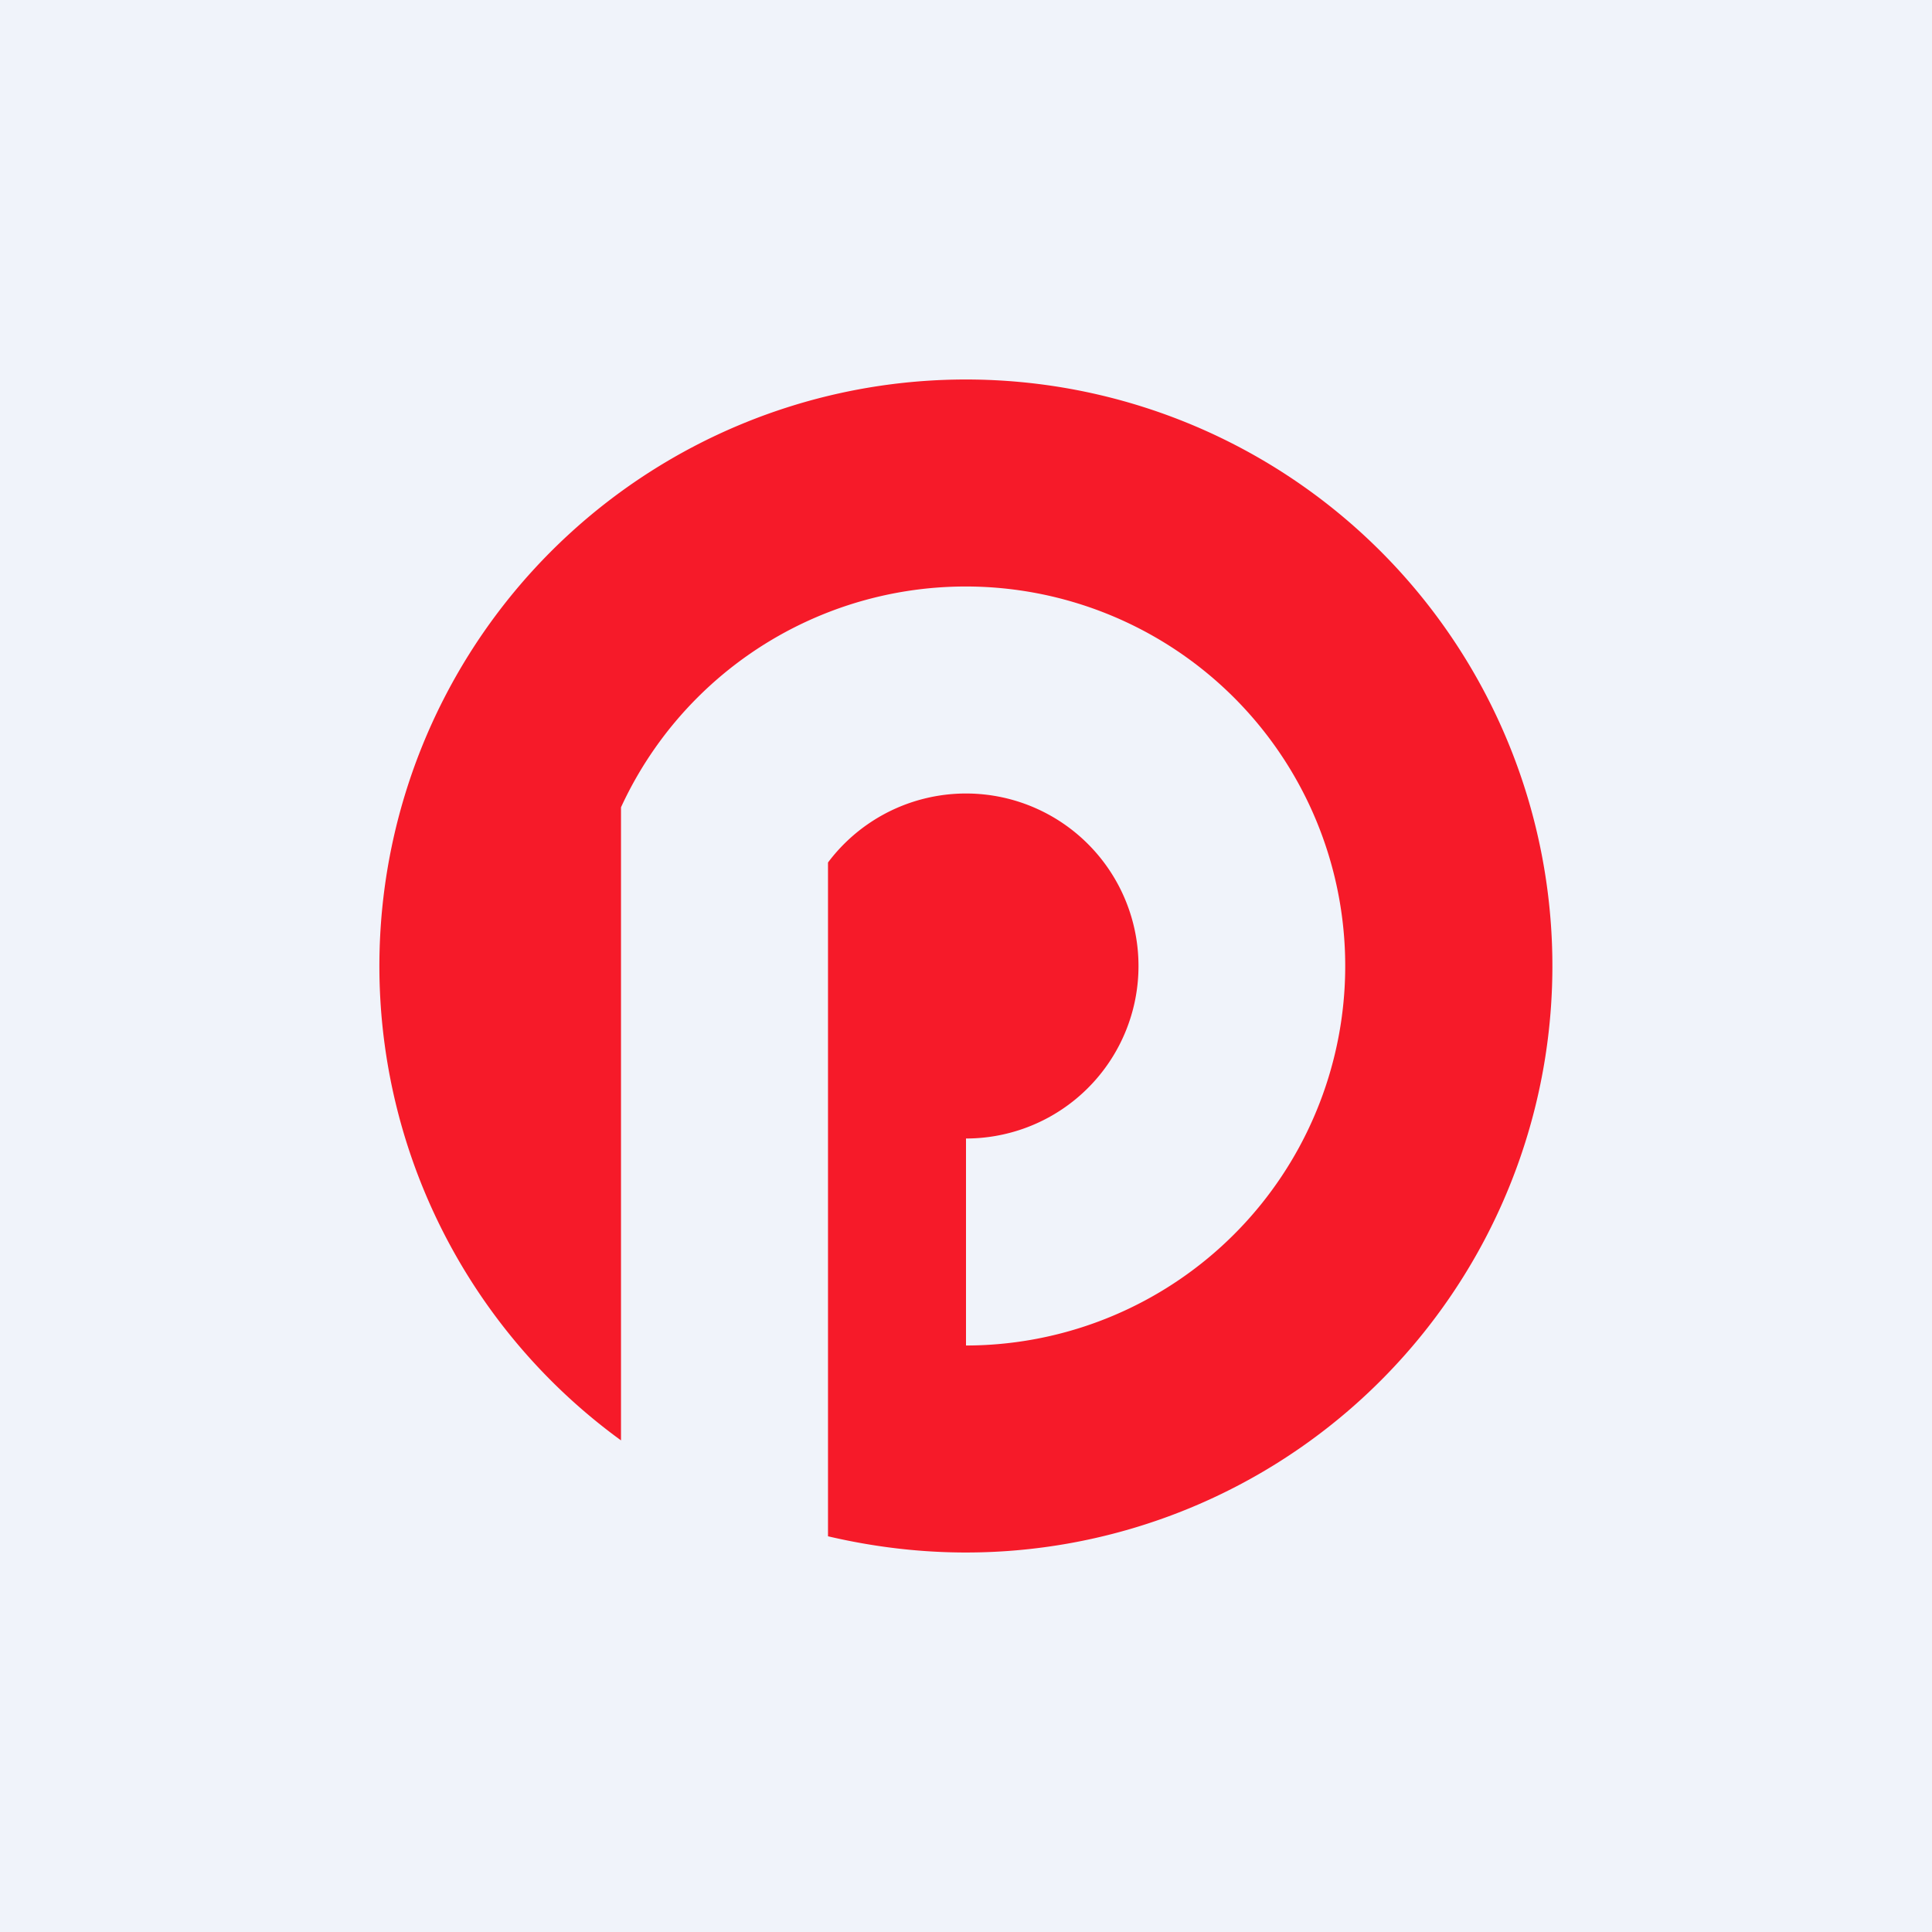
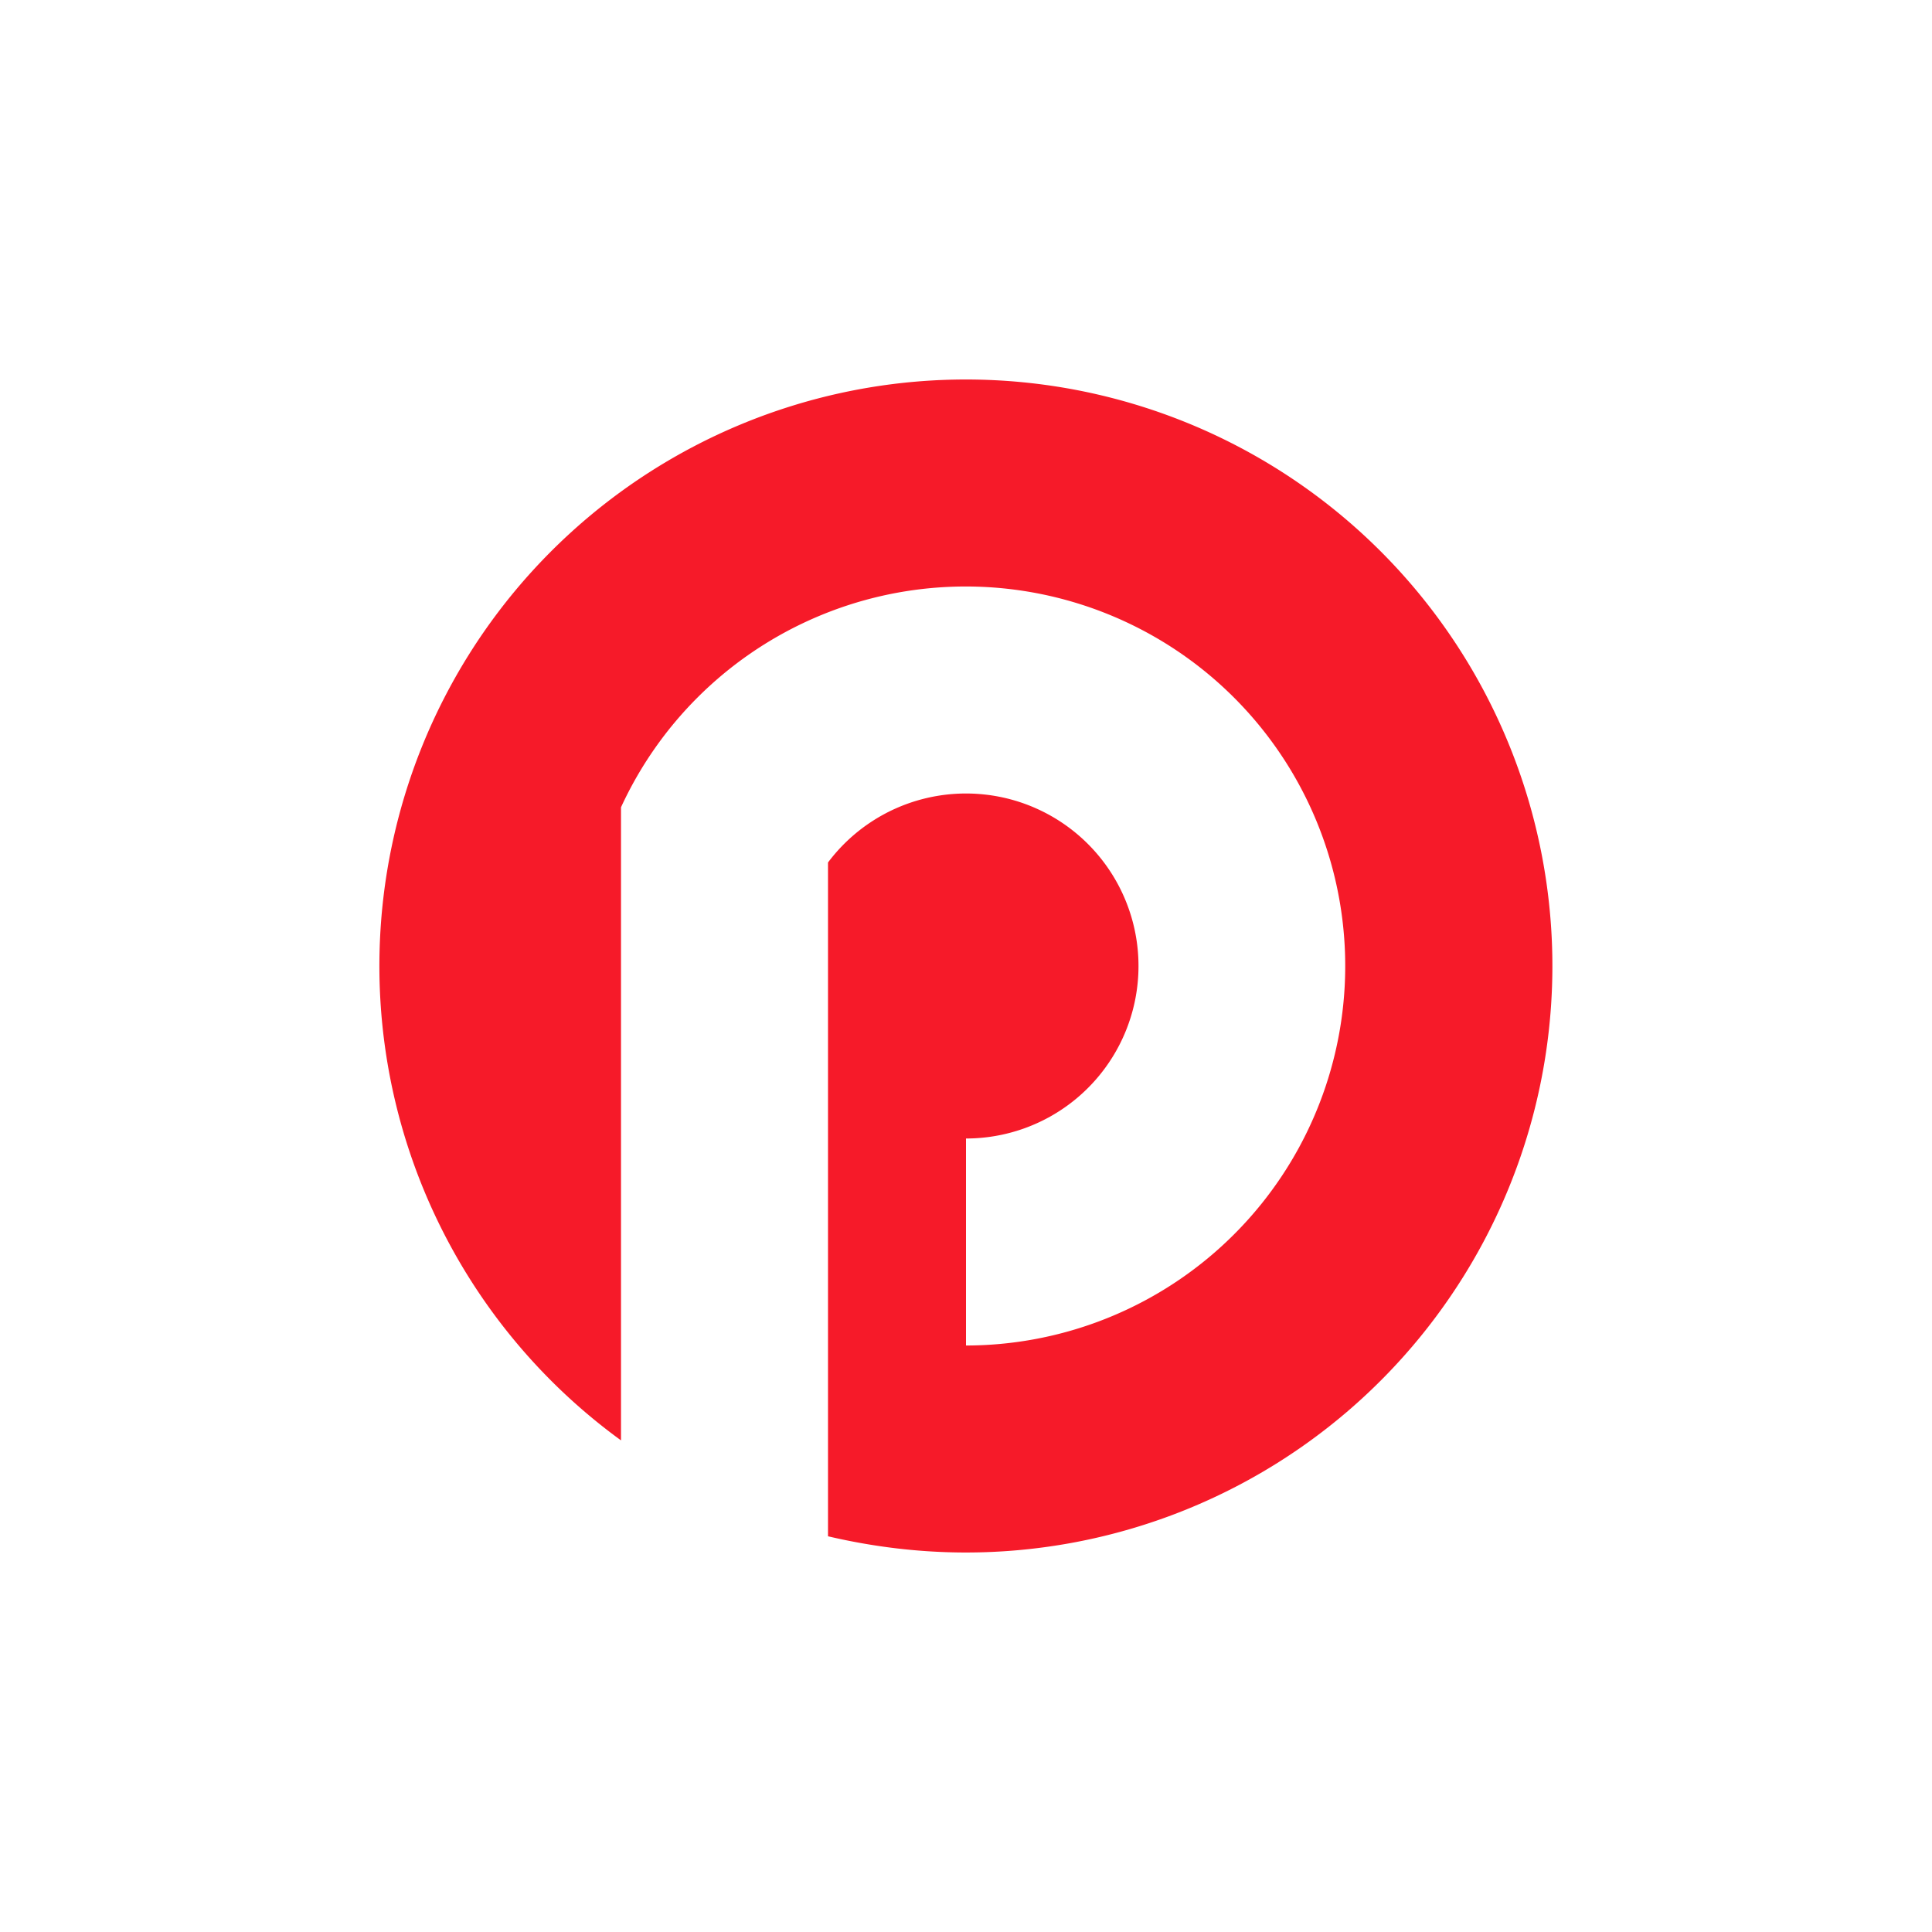
<svg xmlns="http://www.w3.org/2000/svg" width="56" height="56" viewBox="0 0 56 56">
-   <path fill="#F0F3FA" d="M0 0h56v56H0z" />
  <path d="M28 45a17 17 0 1 0-10-3.25V23.4A11 11 0 1 1 28 39v-6a5 5 0 1 0-4-8v19.53c1.28.3 2.62.47 4 .47Z" fill="#F61A29" />
</svg>